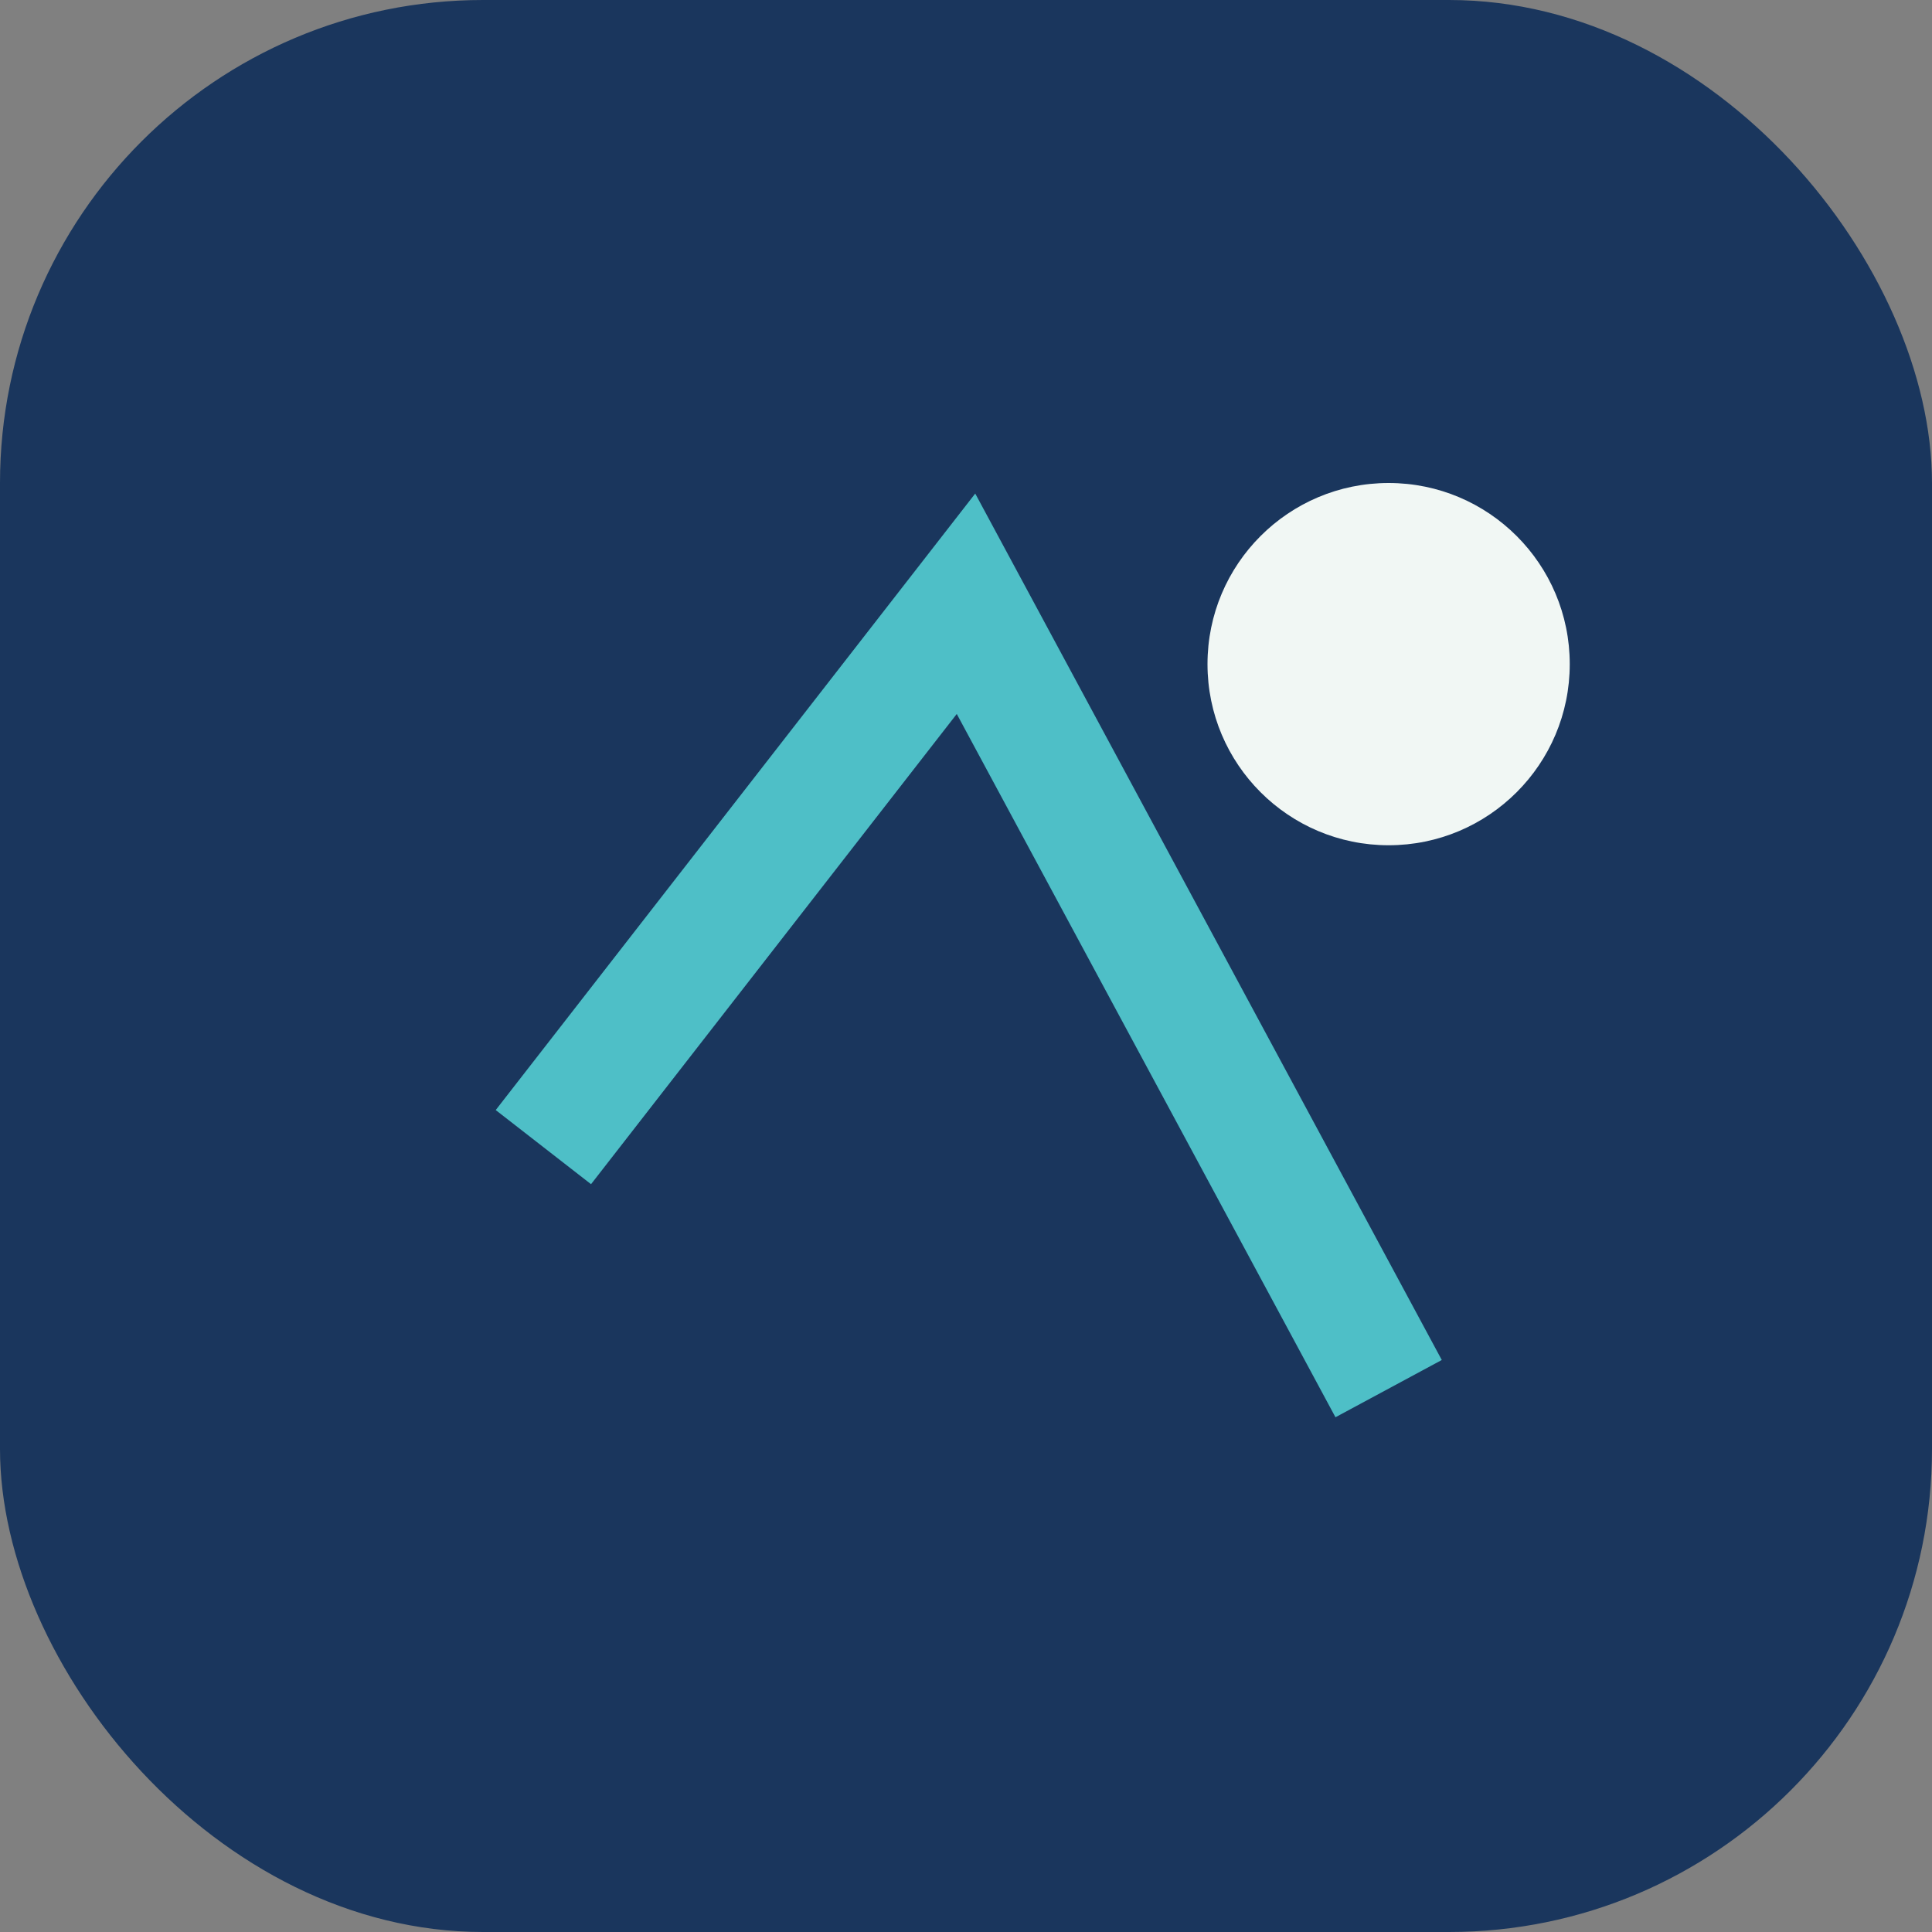
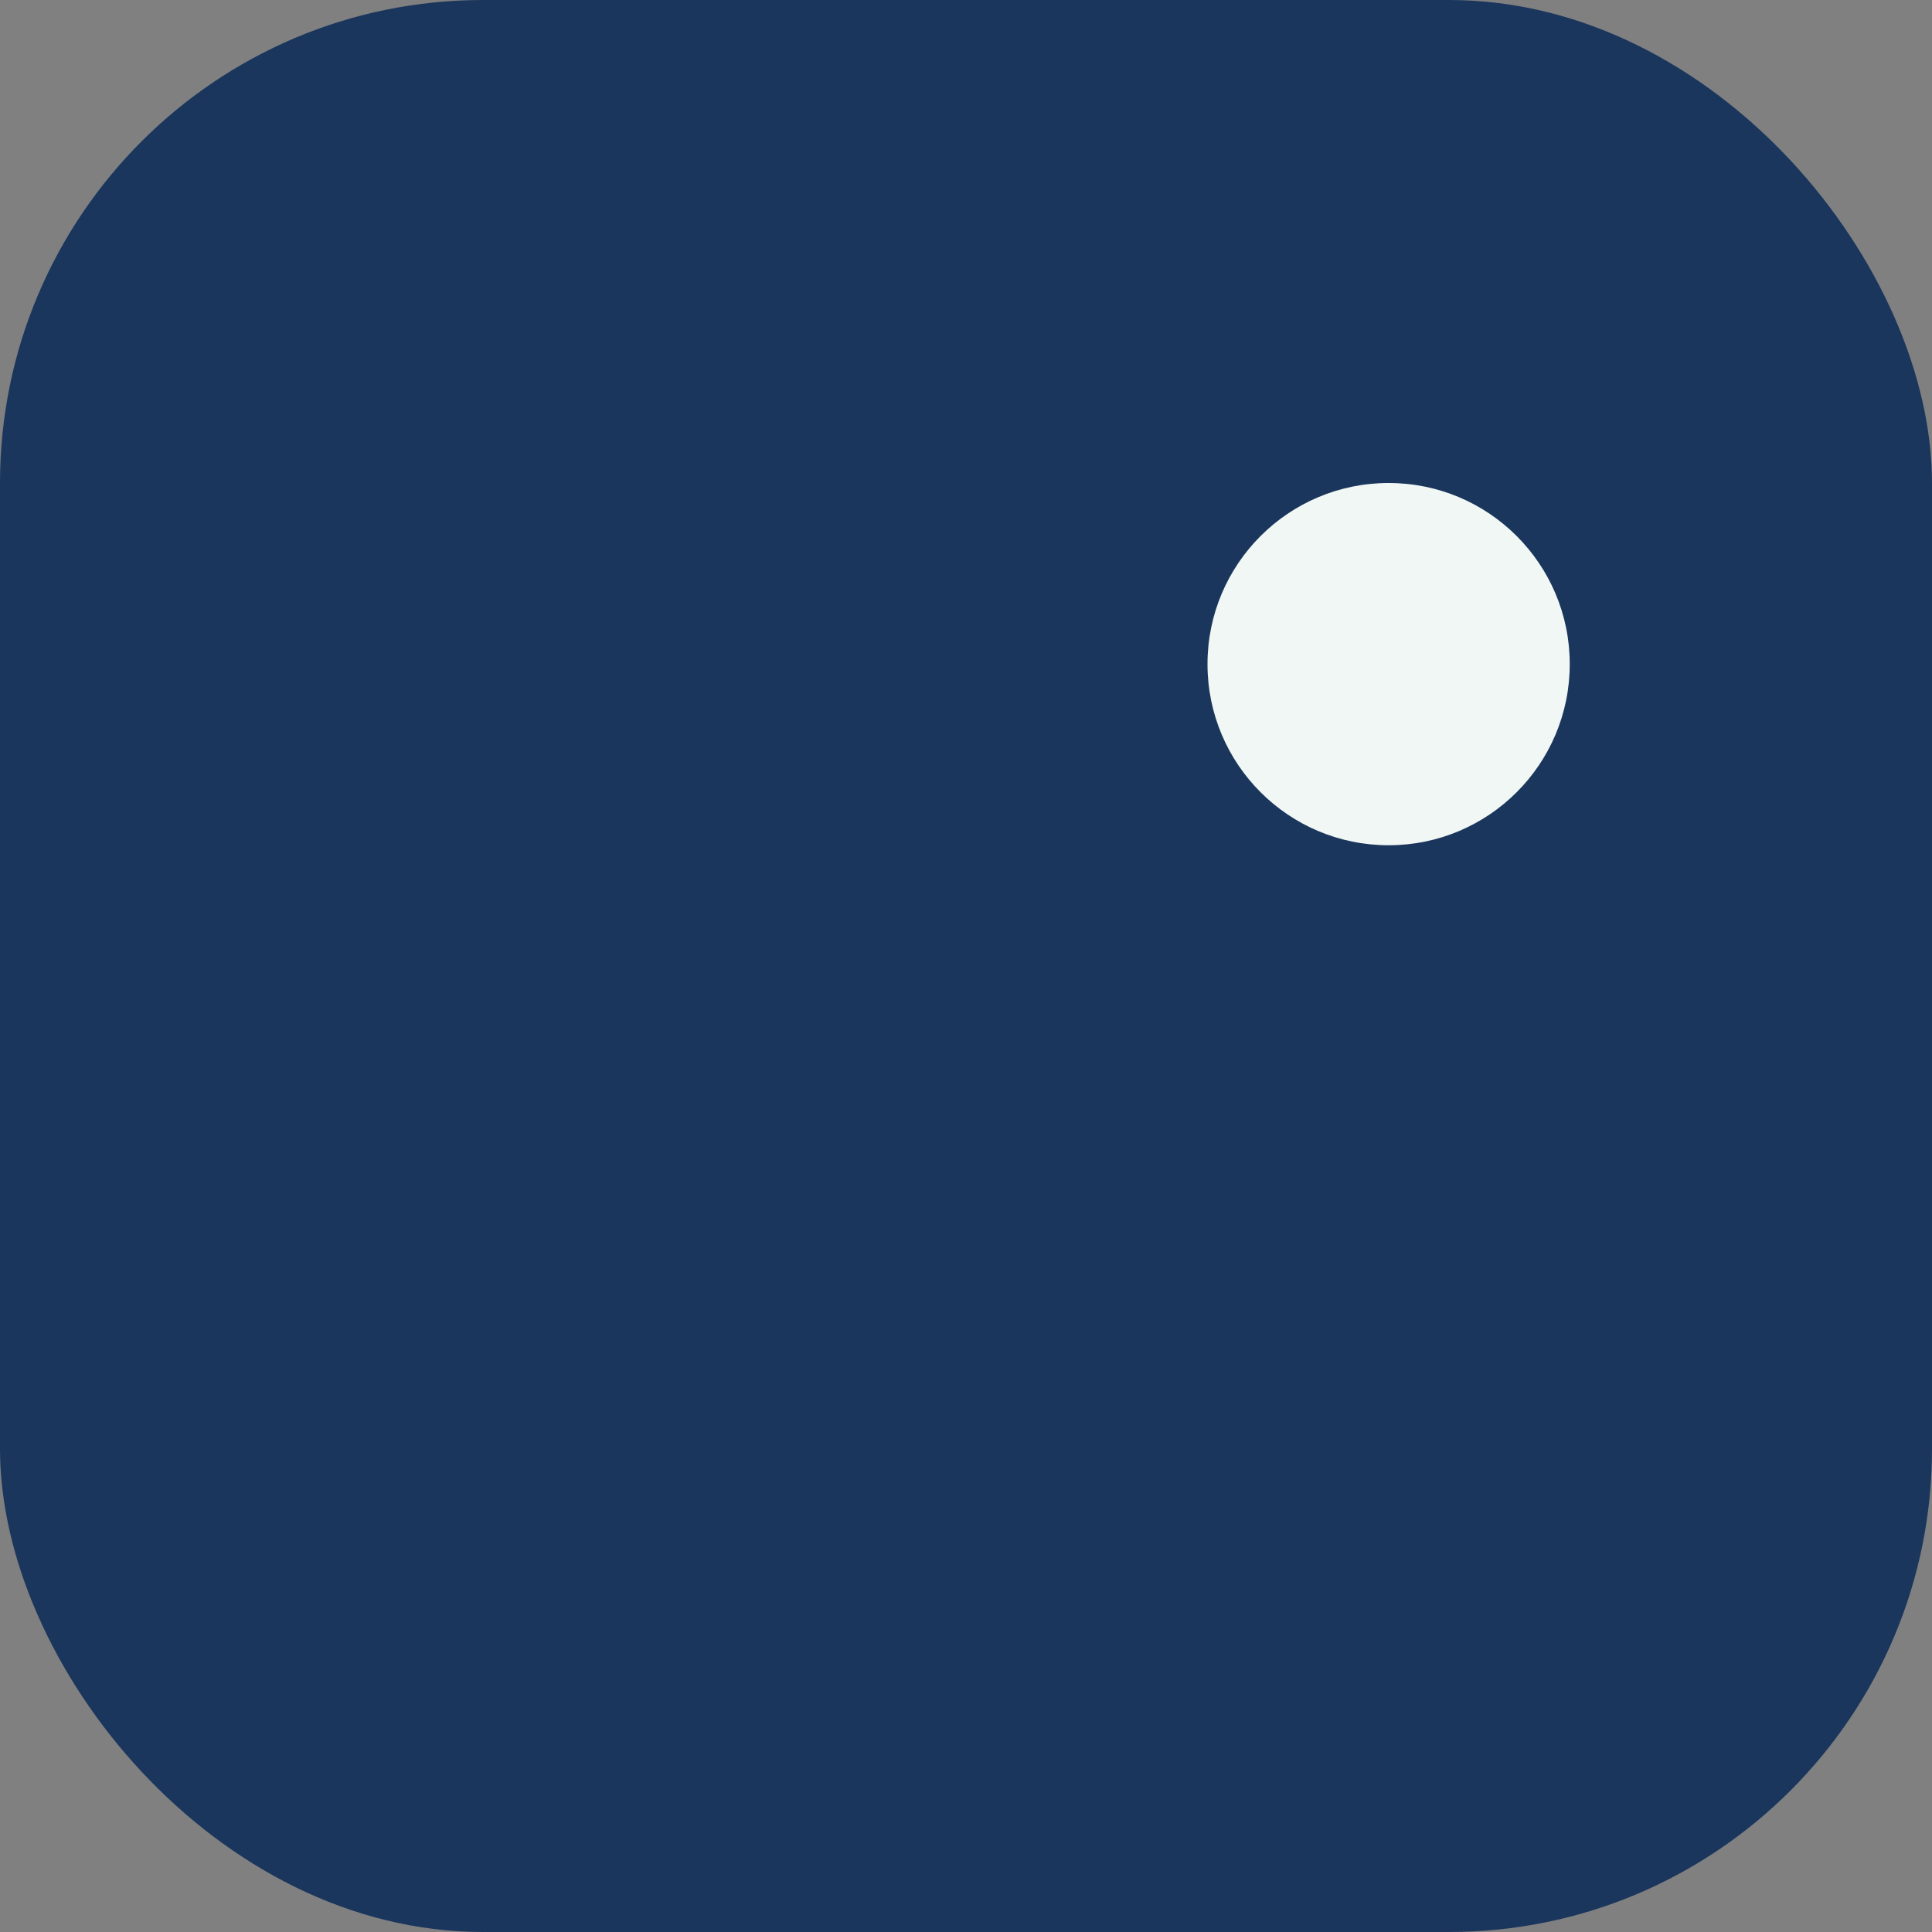
<svg xmlns="http://www.w3.org/2000/svg" width="32" height="32" viewBox="0 0 32 32">
  <rect x="0" y="0" width="32" height="32" fill="#808080" stroke="none" />
  <rect width="32" height="32" rx="8" fill="#1A365D" />
-   <path d="M9 19l7-9 7 13" stroke="#4EBFC7" stroke-width="2" fill="none" />
  <circle cx="23" cy="11" r="3" fill="#F1F7F4" />
</svg>